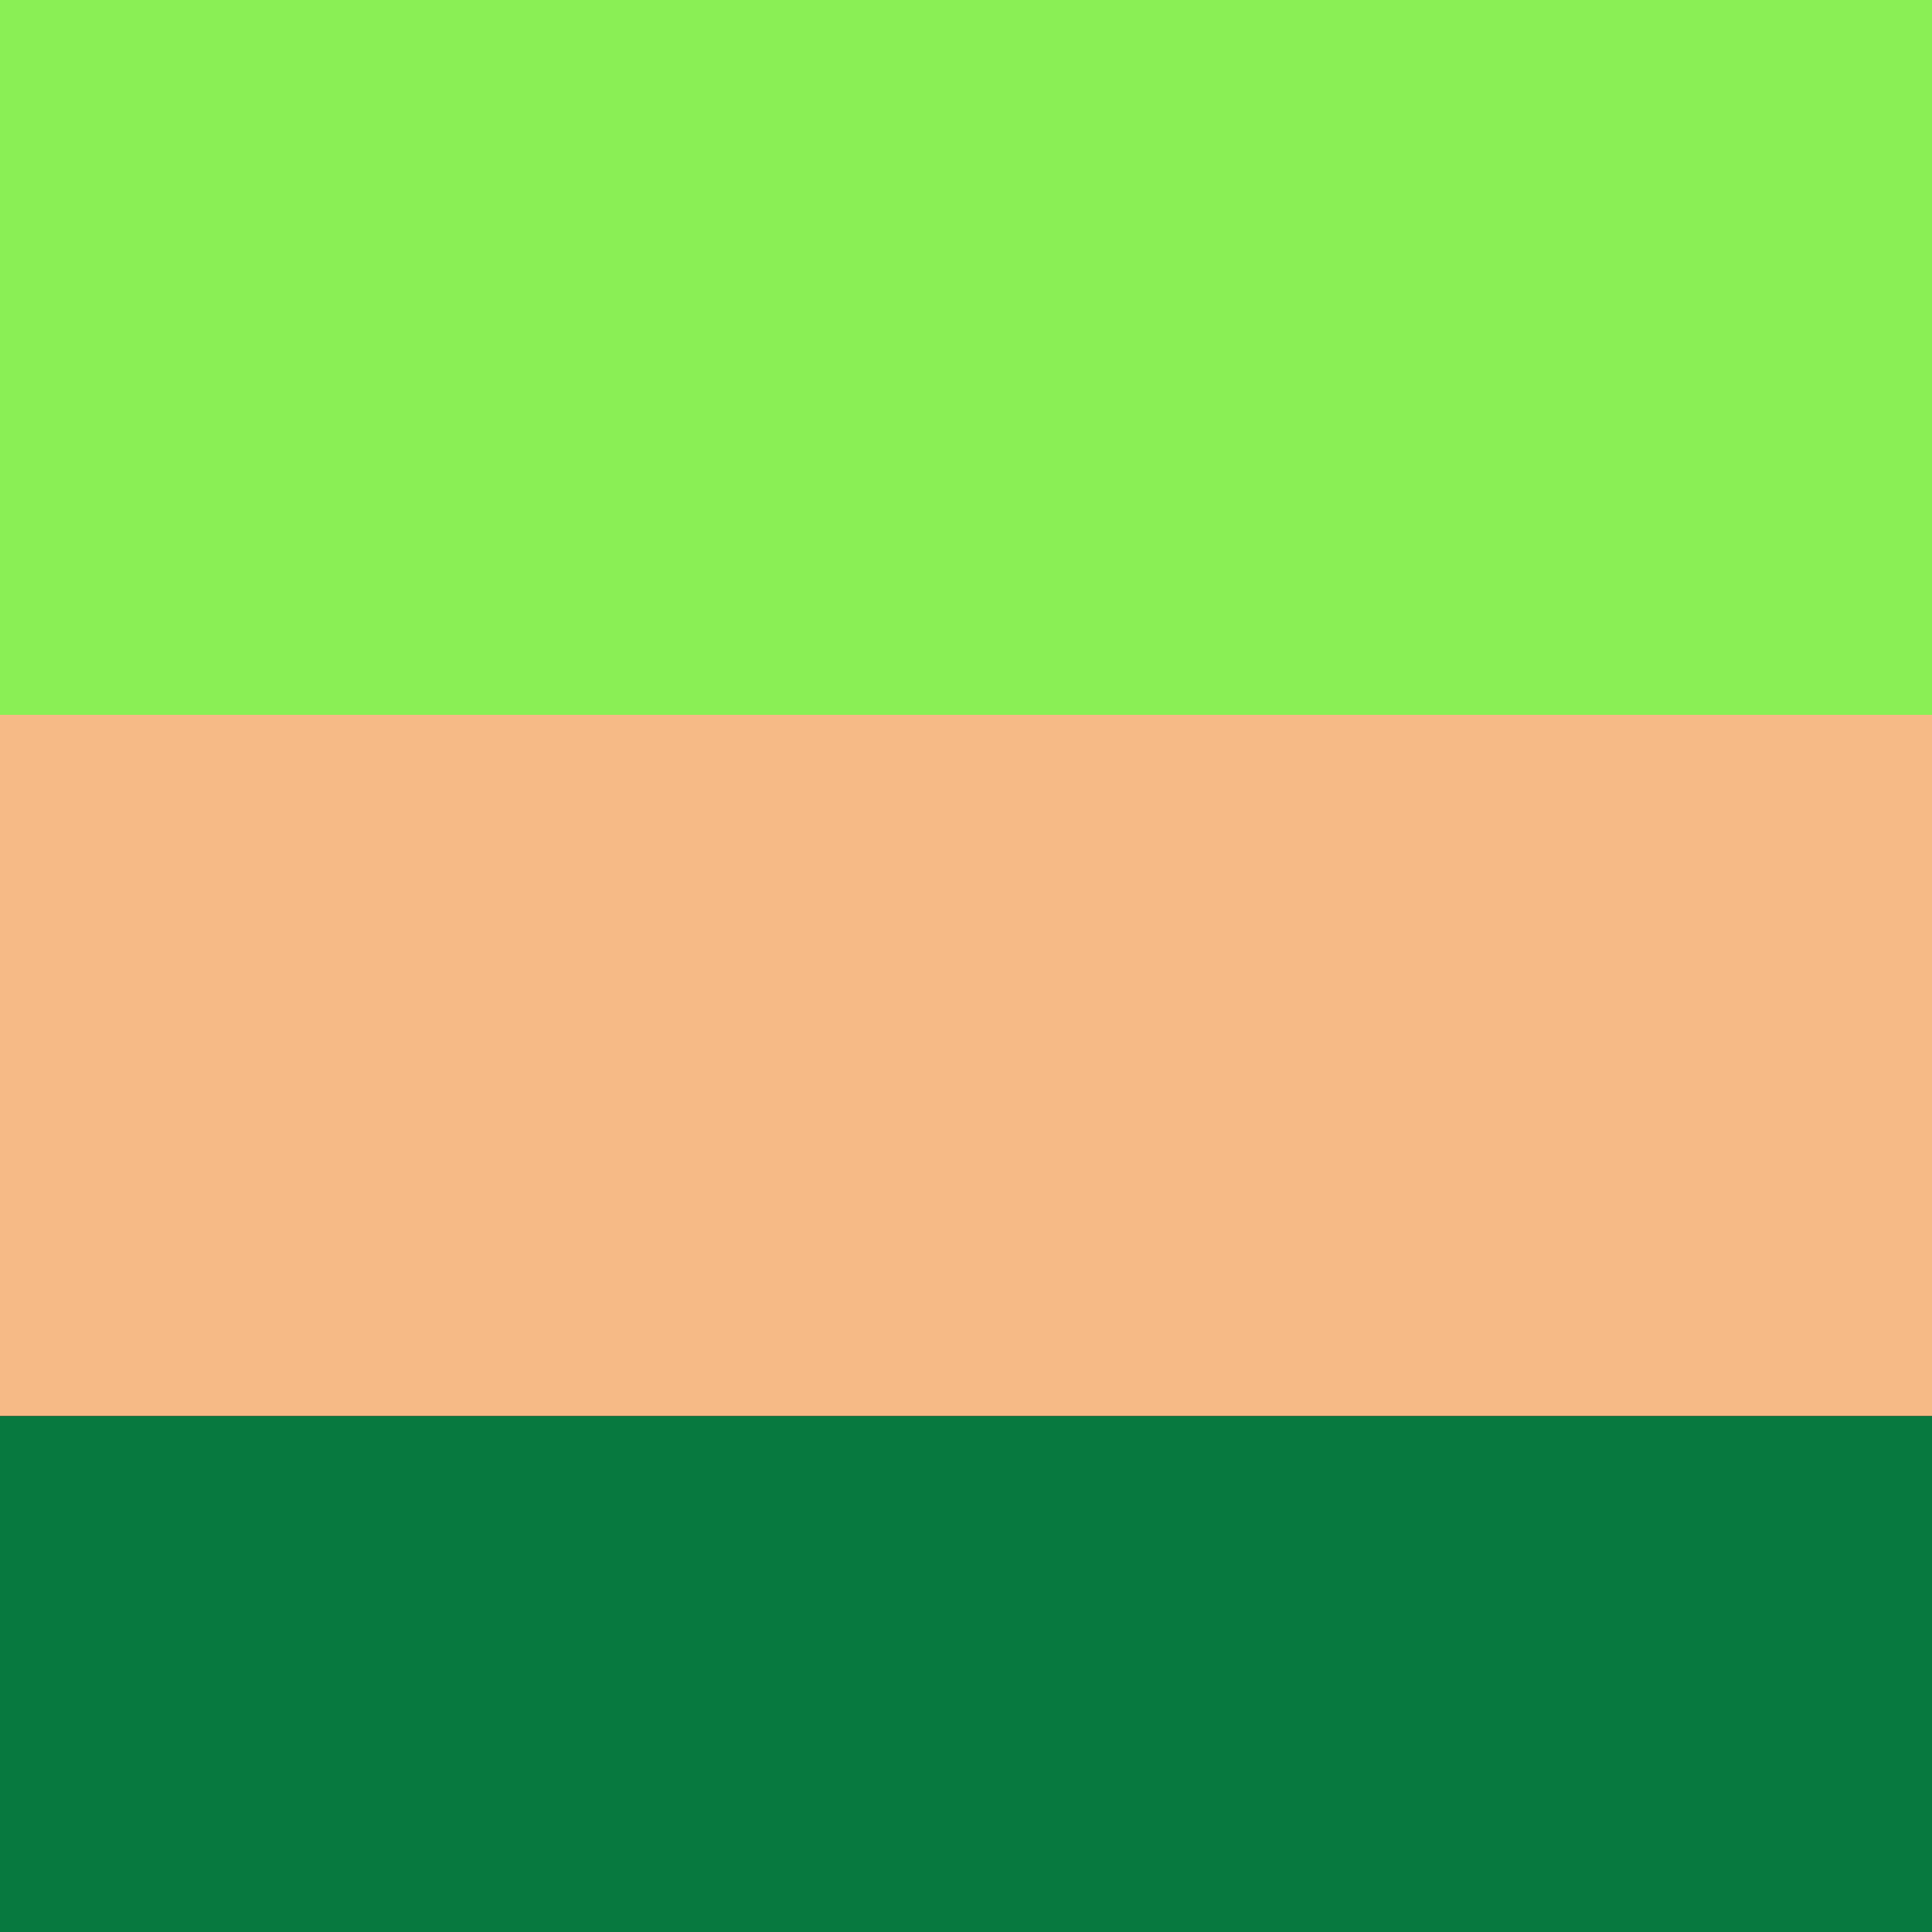
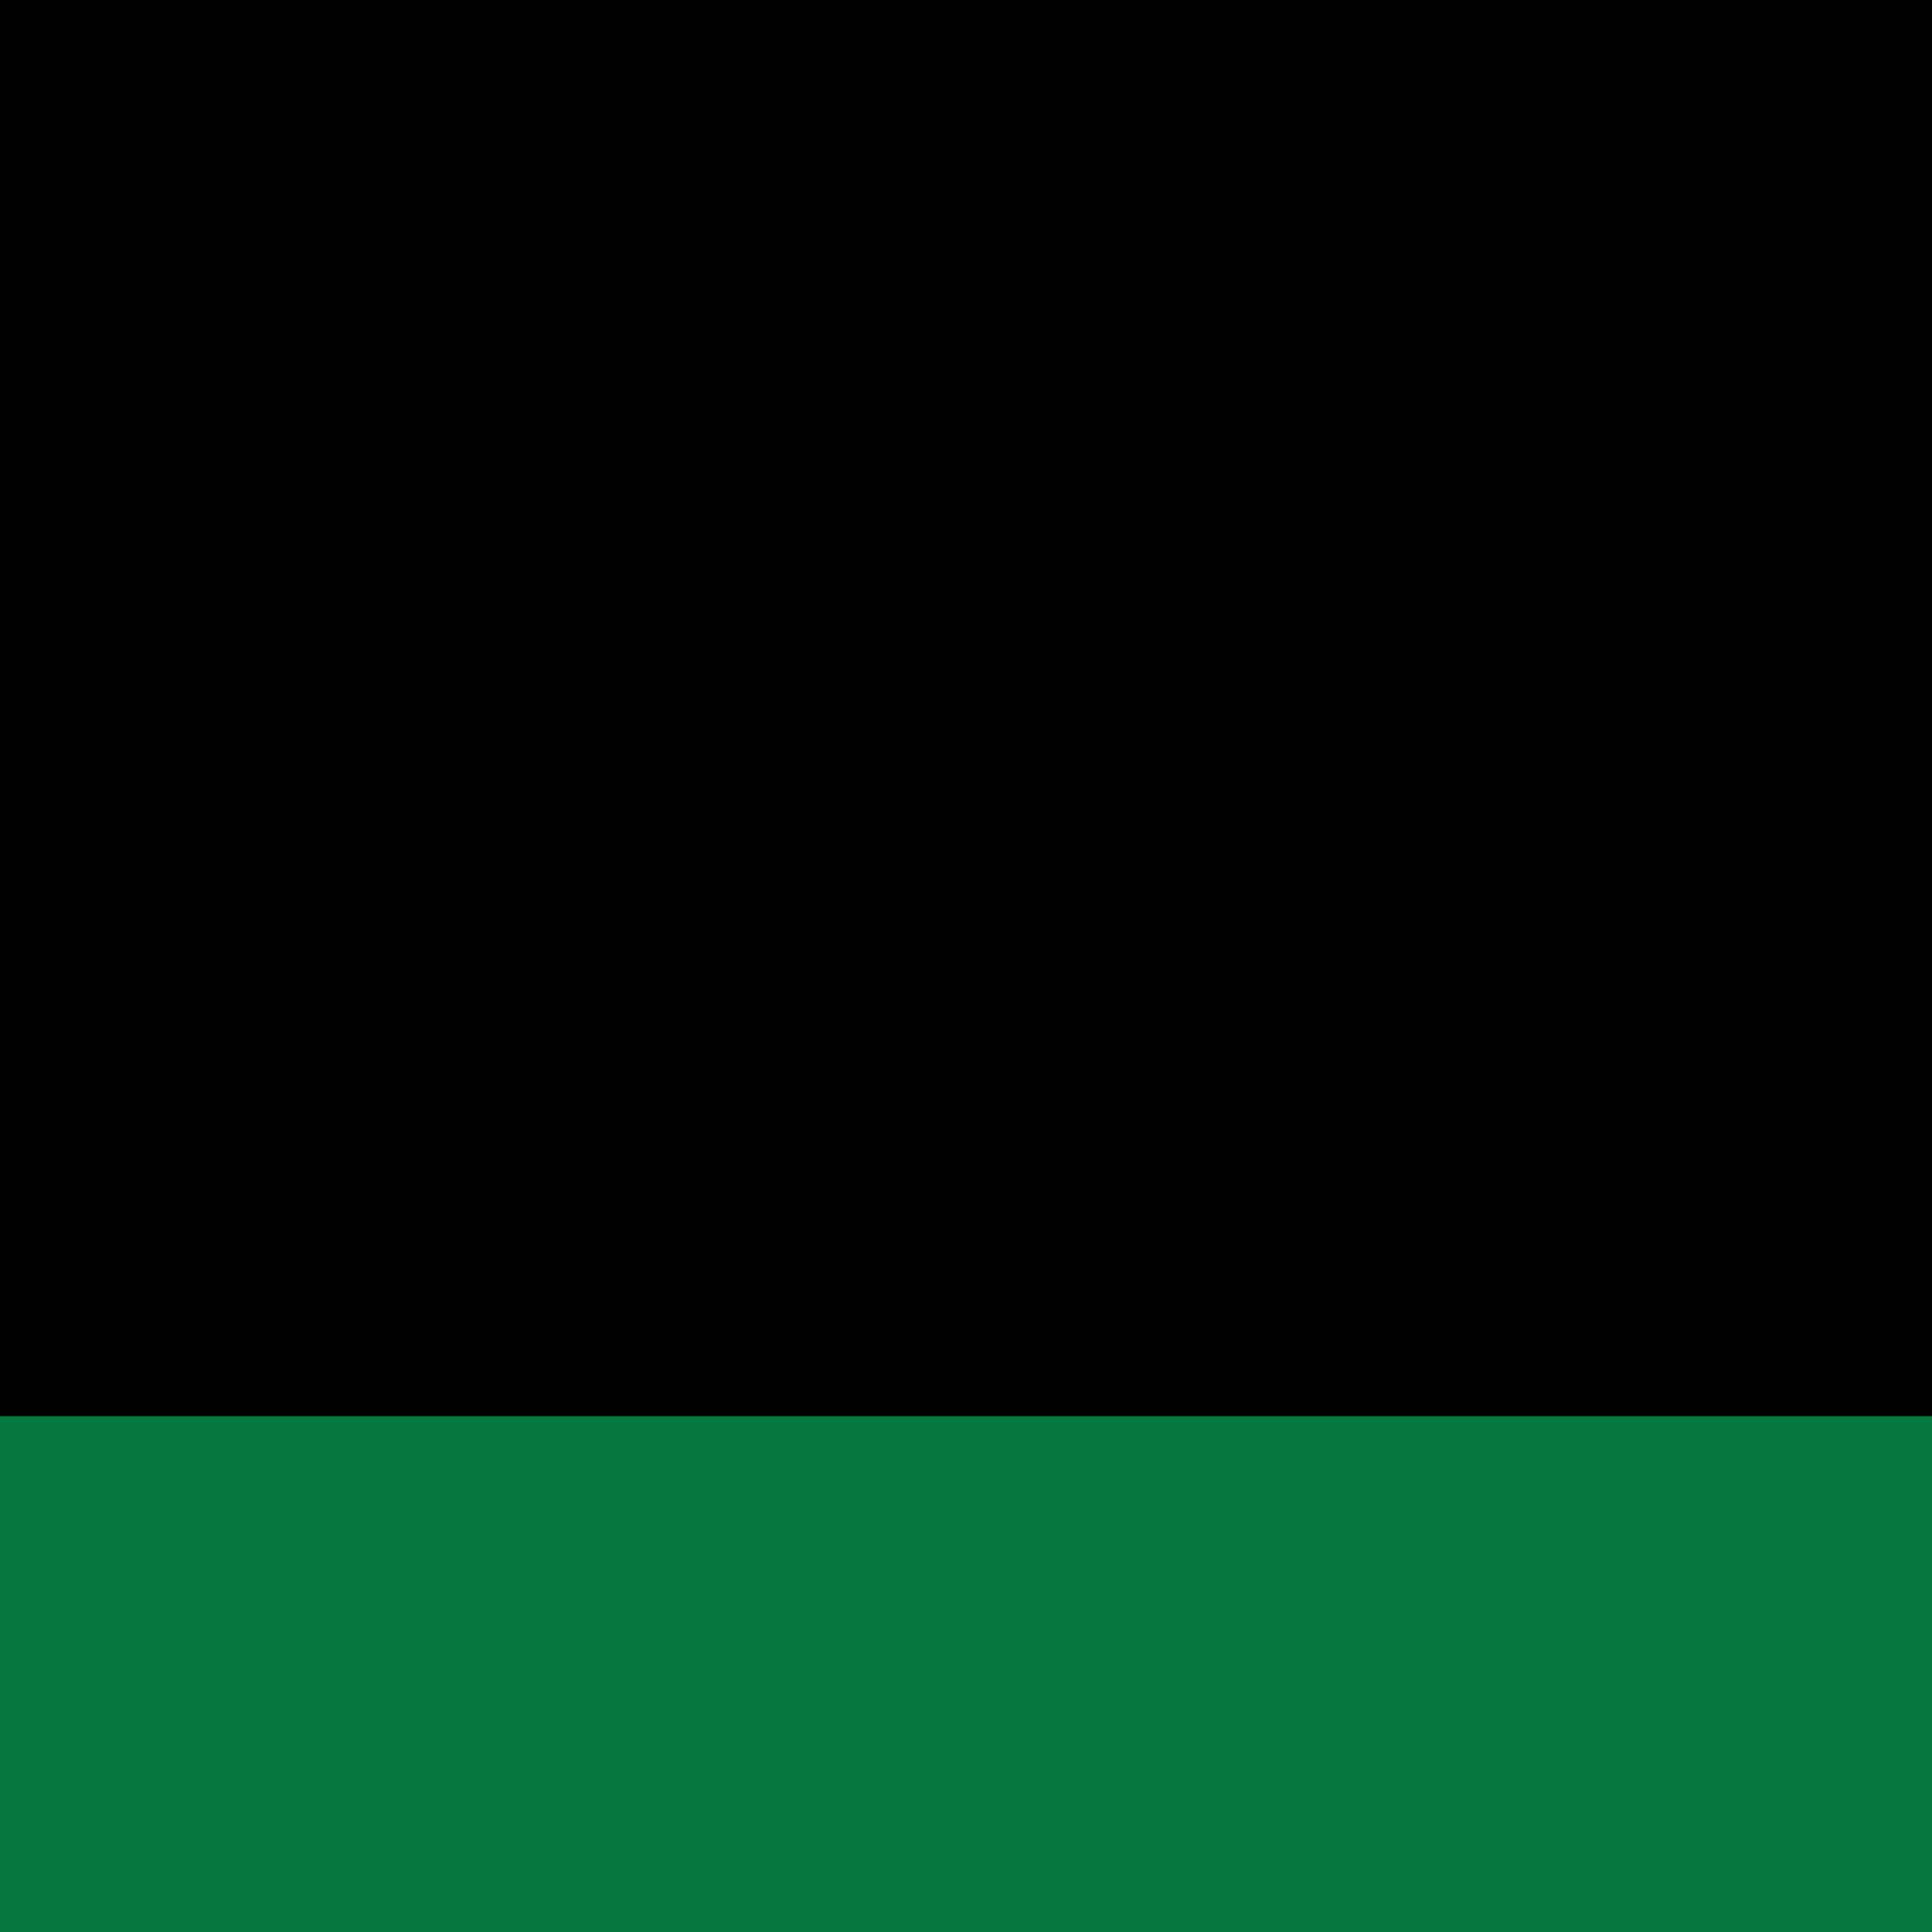
<svg xmlns="http://www.w3.org/2000/svg" preserveAspectRatio="xMinYMin meet" viewBox="0 0 1000 1000">
  <rect width="100%" height="100%" fill="black" />
  <style>.base { font-family: monospace; font-size: 30px;}</style>
-   <rect x="0" y="0" width="100%" height="370" fill="#8aef55" />
-   <rect x="0" y="370" width="100%" height="363" fill="#f6ba86" />
  <rect x="0" y="733" width="100%" height="267" fill="#07793f" />
</svg>